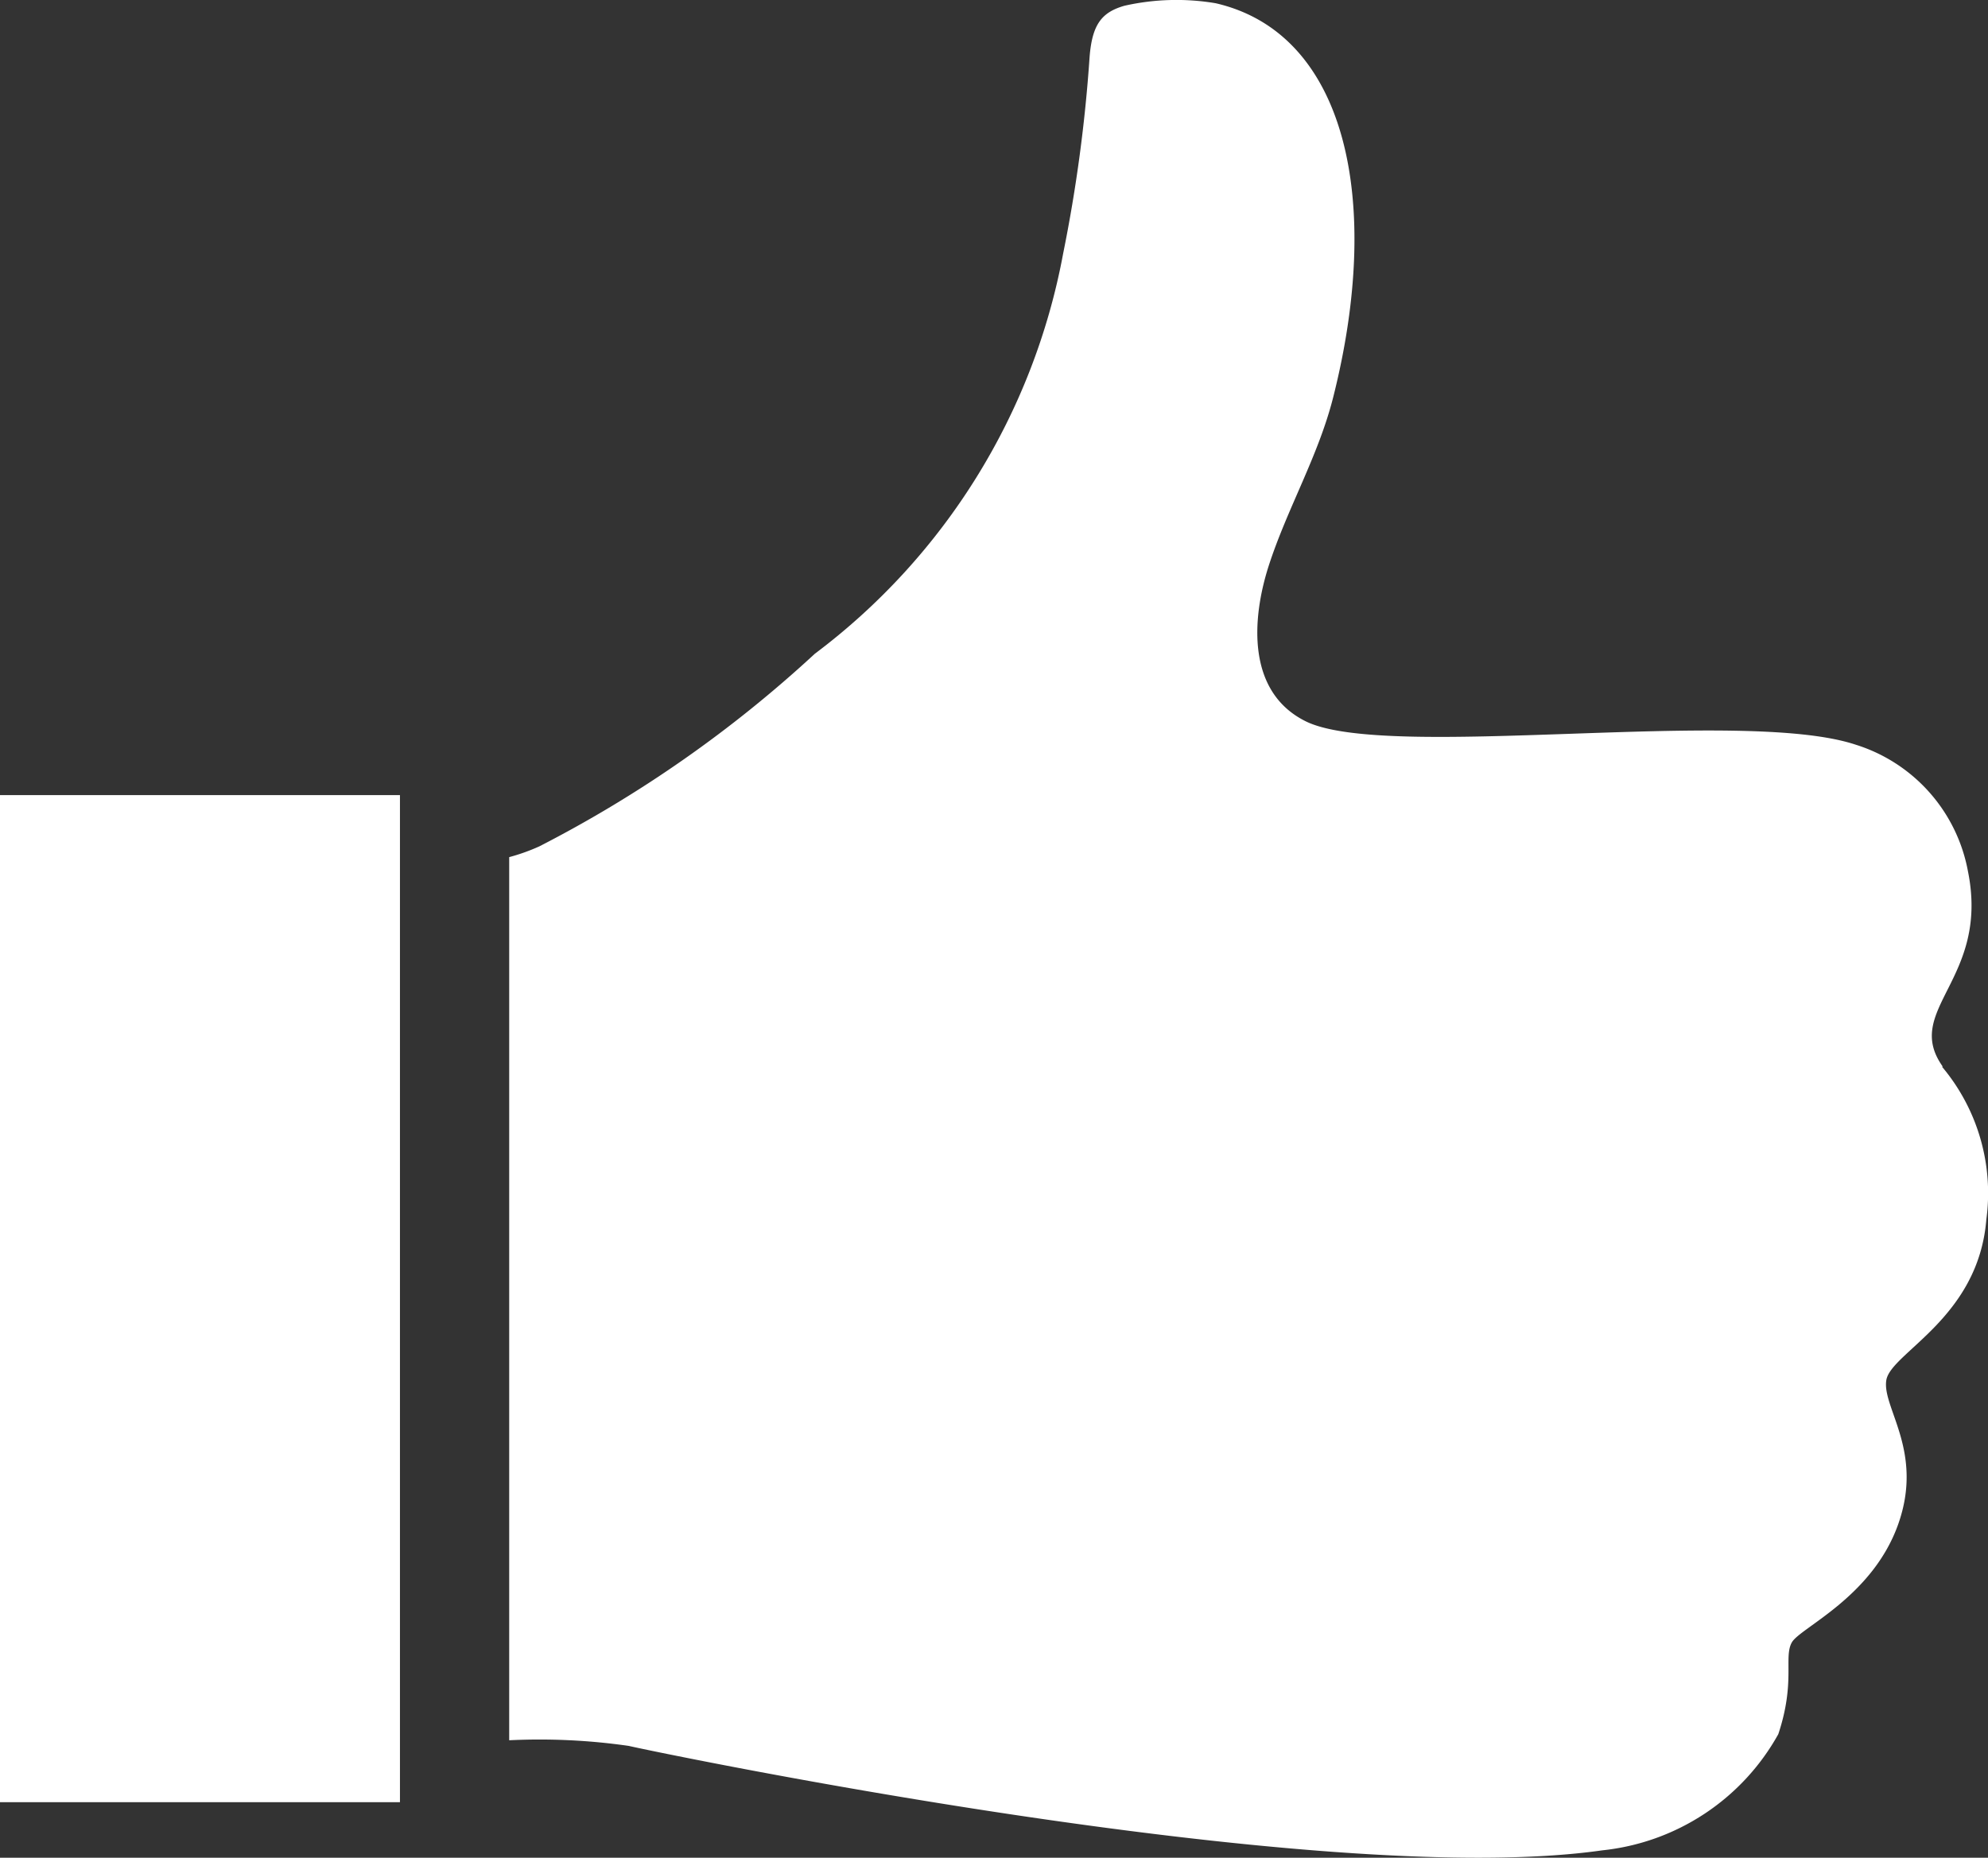
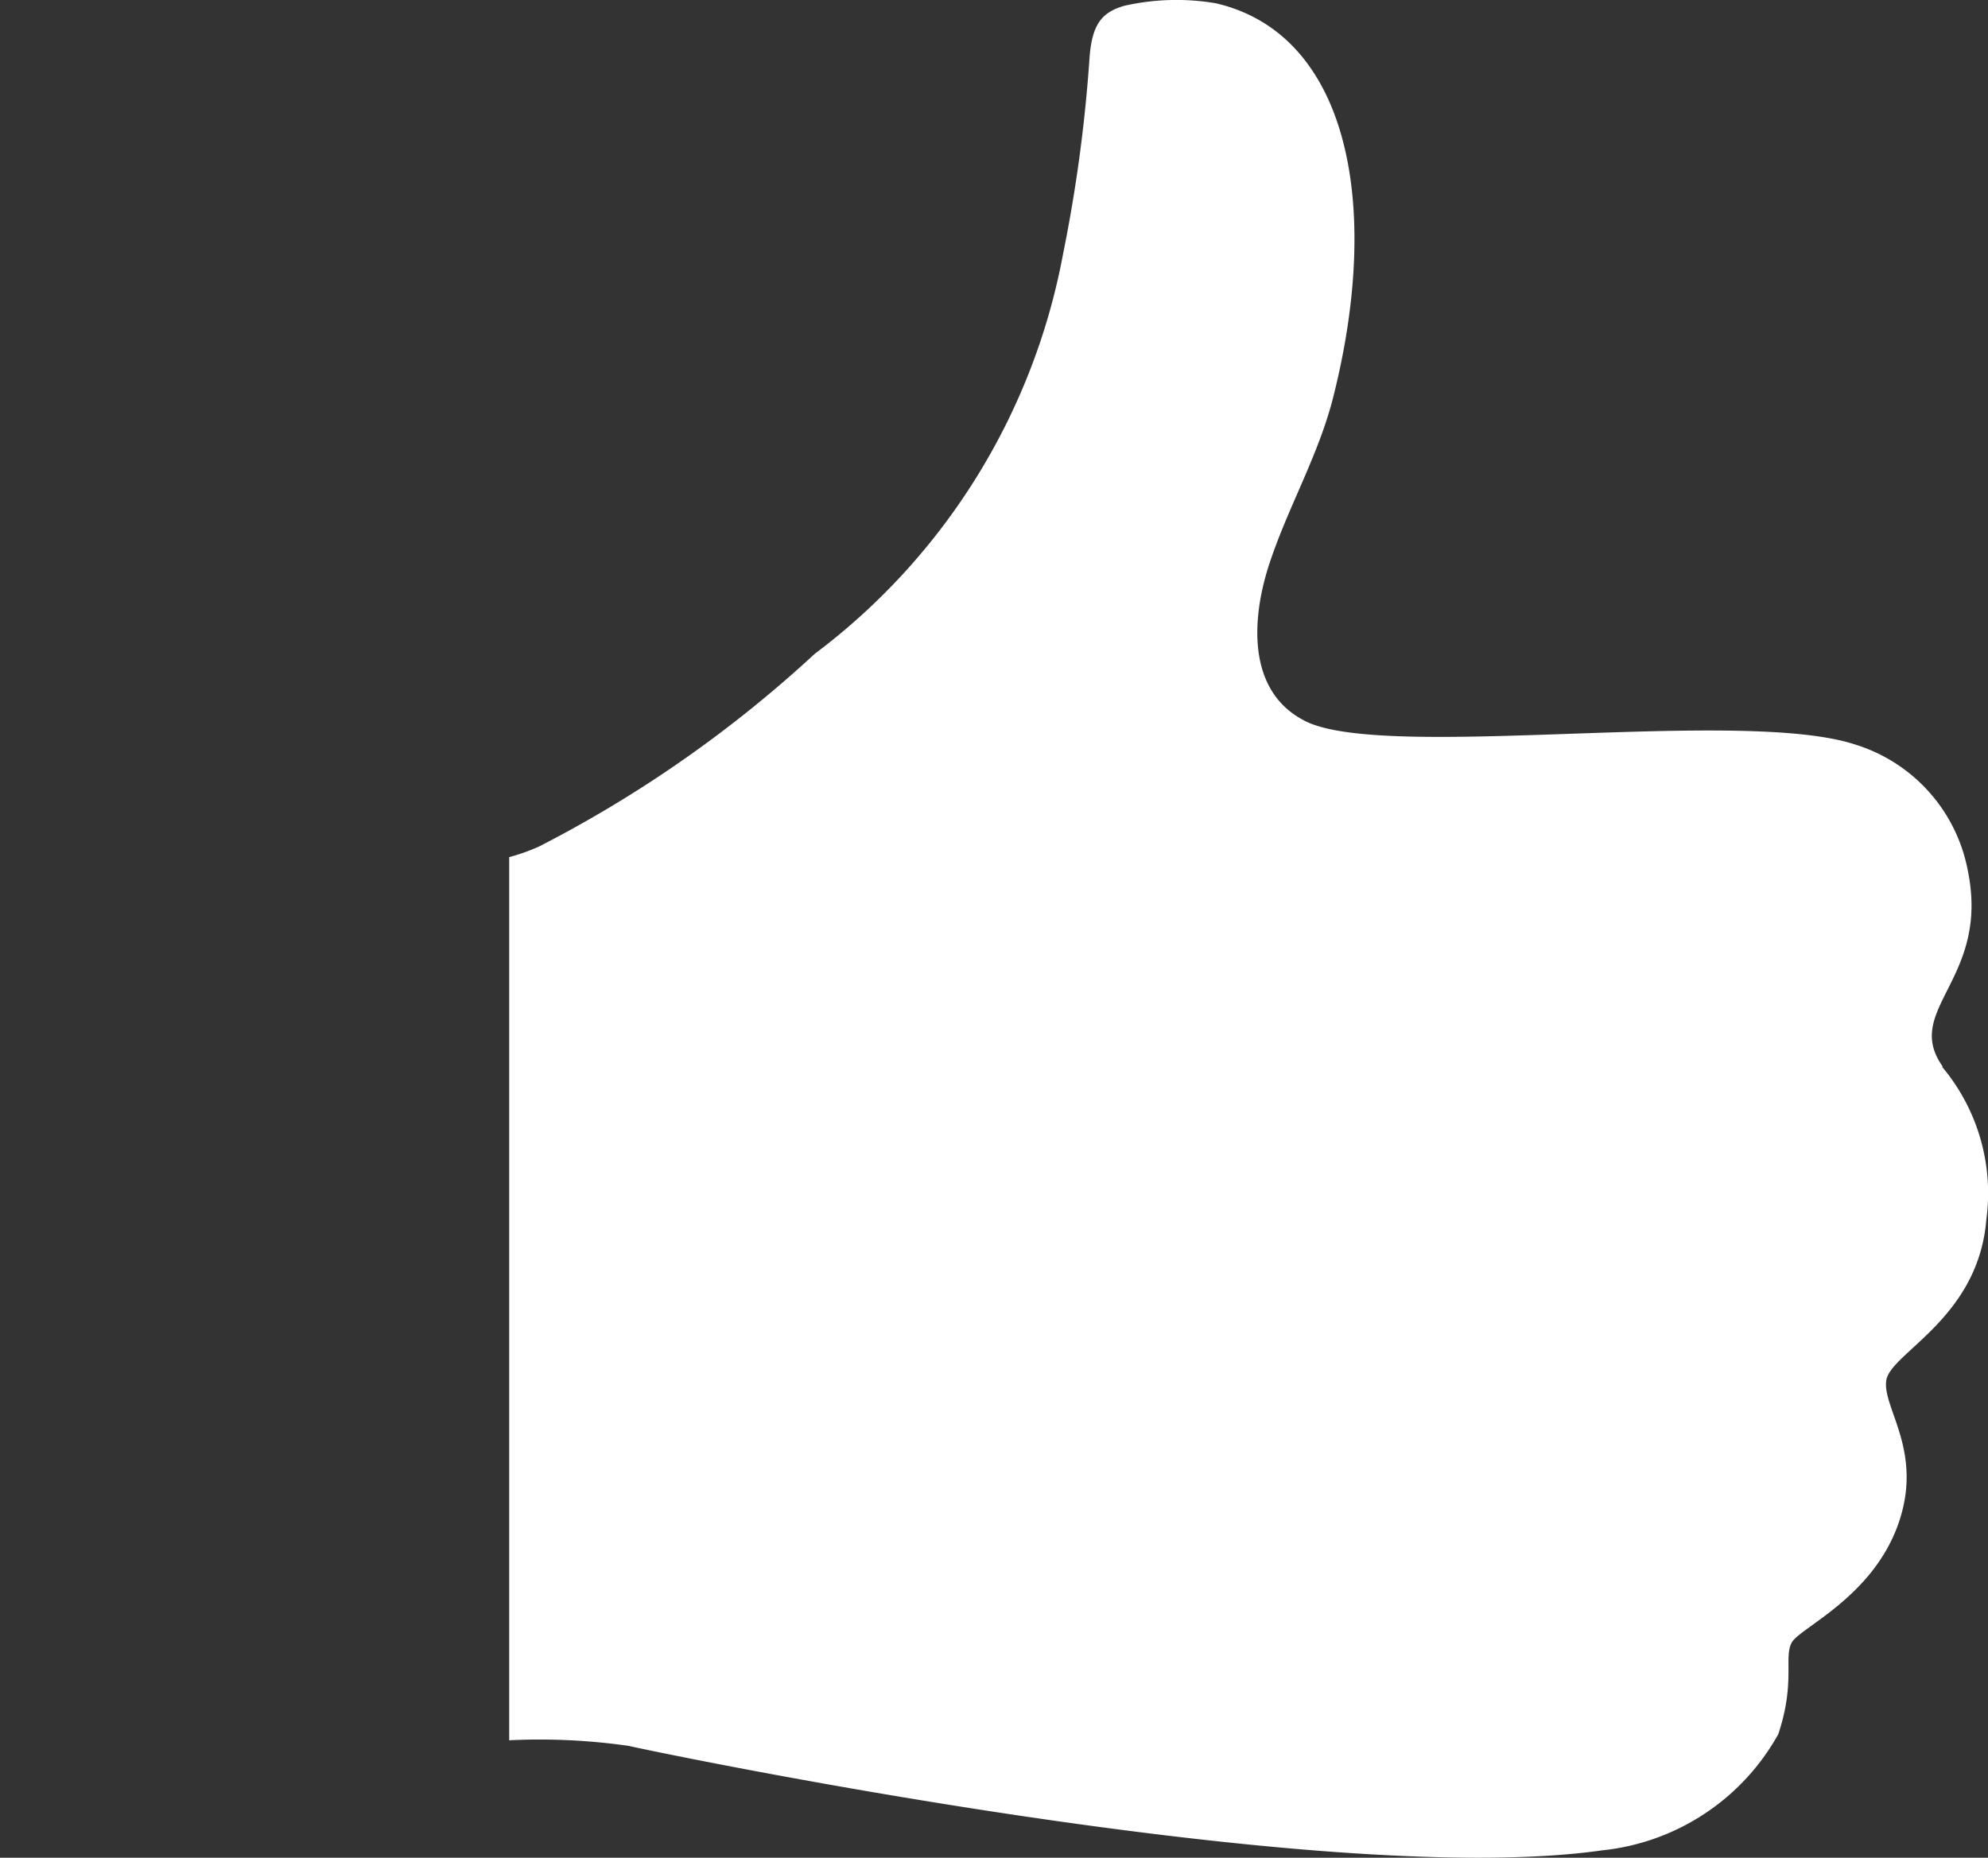
<svg xmlns="http://www.w3.org/2000/svg" width="21.473" height="20.07" viewBox="0 0 21.473 20.07">
  <rect x="0" y="0" width="21.473" height="20.07" fill="#333333" stroke="none" />
  <g id="Groupe_192" data-name="Groupe 192" transform="translate(0 0)">
    <g id="Groupe_193" data-name="Groupe 193" transform="translate(0 0)">
      <path id="Tracé_155" data-name="Tracé 155" d="M28.558,11.523c-.441-.617.507-.939.272-2.108a1.77,1.77,0,0,0-1.214-1.371c-1.231-.409-5.065.182-5.941-.253-.635-.316-.583-1.1-.4-1.674.2-.622.54-1.194.7-1.833.529-2.1.15-3.922-1.271-4.25a2.552,2.552,0,0,0-.985.027c-.245.07-.349.2-.377.553a16.222,16.222,0,0,1-.286,2.126,7,7,0,0,1-2.682,4.322A13.369,13.369,0,0,1,13.4,9.142a2.1,2.1,0,0,1-.327.117V18.8a6.762,6.762,0,0,1,1.292.061c.117.031,7.425,1.571,10.516,1.128a2.467,2.467,0,0,0,1.9-1.255c.188-.566.056-.831.146-.991s.869-.487,1.149-1.277-.179-1.262-.128-1.558.994-.668,1.08-1.734a2.122,2.122,0,0,0-.479-1.651" transform="translate(-7.573 0.001)" fill="#fff" />
-       <rect id="Rectangle_141" data-name="Rectangle 141" width="4.32" height="10.88" transform="translate(0 8.59)" fill="#fff" />
    </g>
  </g>
</svg>